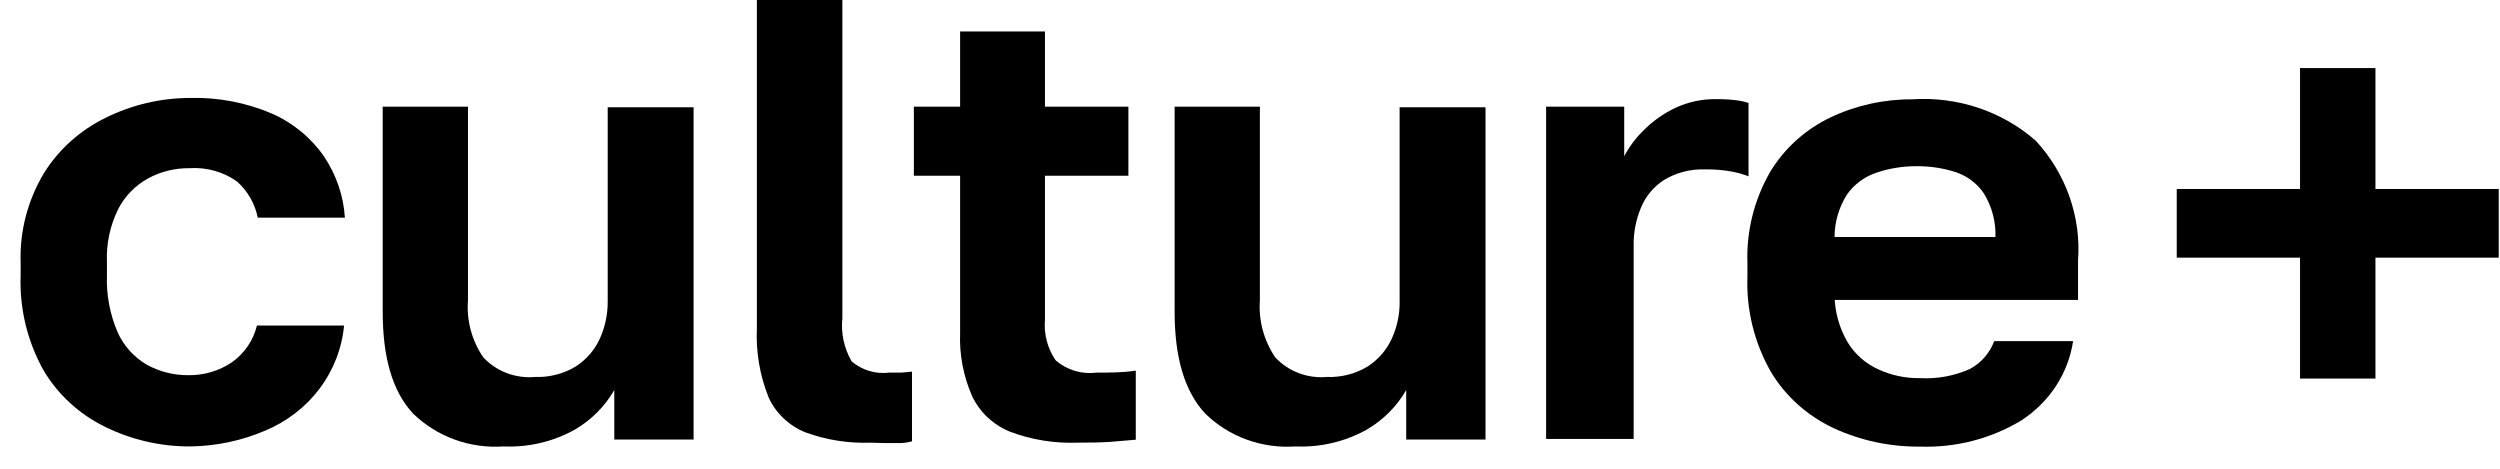
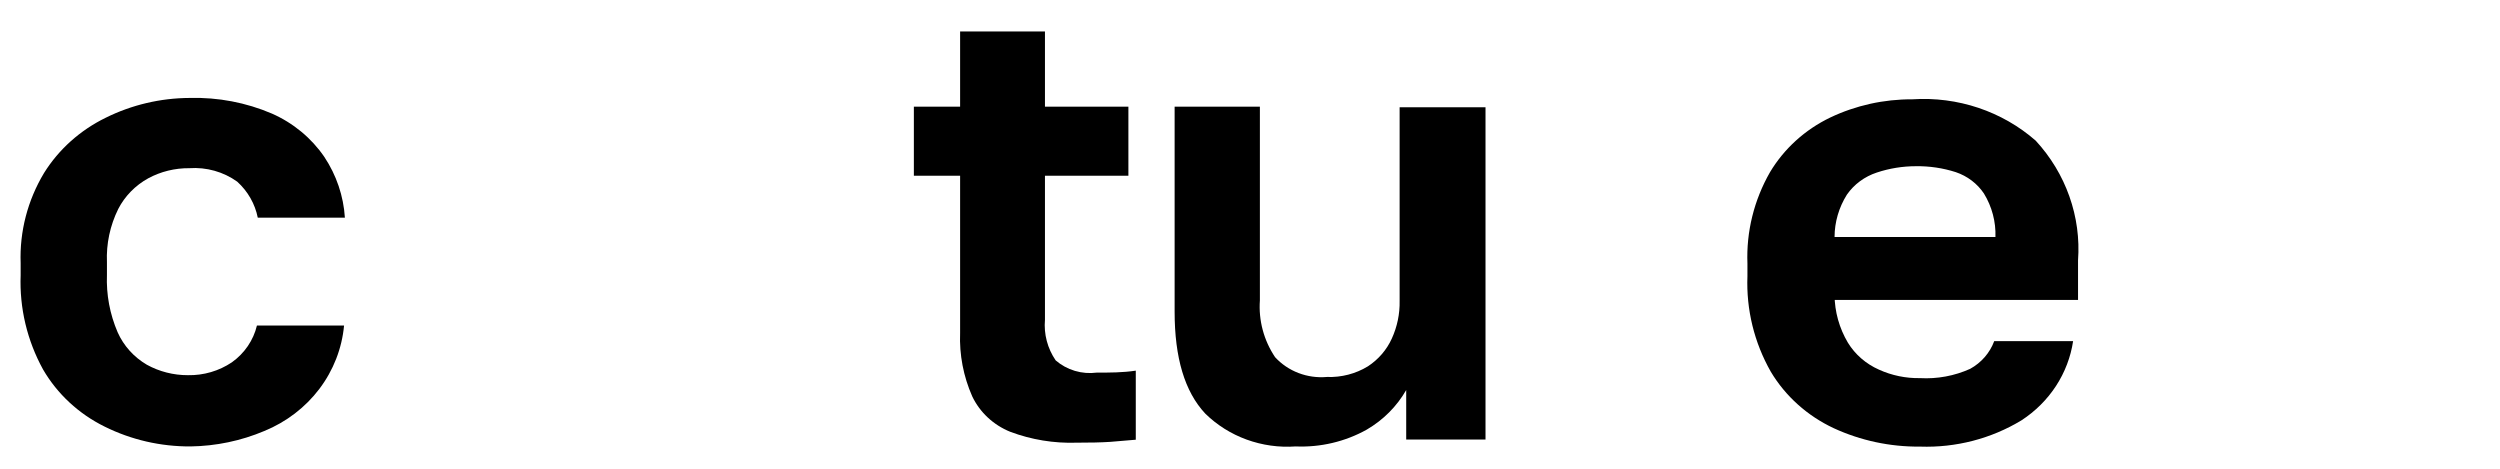
<svg xmlns="http://www.w3.org/2000/svg" width="112" height="21" viewBox="0 0 112 21" fill="none">
  <path d="M8.538 20C7.2 20.008 5.879 19.704 4.69 19.113C3.527 18.541 2.566 17.649 1.928 16.551C1.215 15.254 0.869 13.799 0.925 12.332V11.791C0.873 10.375 1.237 8.974 1.974 7.748C2.635 6.69 3.592 5.833 4.736 5.275C5.9 4.697 7.191 4.393 8.501 4.388C9.767 4.354 11.025 4.593 12.183 5.089C13.139 5.511 13.952 6.184 14.53 7.03C15.073 7.847 15.39 8.784 15.451 9.752H11.548C11.425 9.134 11.103 8.569 10.627 8.138C10.011 7.696 9.249 7.482 8.483 7.535C7.838 7.529 7.203 7.684 6.641 7.988C6.062 8.307 5.594 8.786 5.297 9.362C4.93 10.105 4.756 10.924 4.791 11.746V12.314C4.757 13.194 4.92 14.071 5.27 14.885C5.538 15.489 5.995 15.997 6.577 16.339C7.137 16.648 7.772 16.81 8.418 16.808C9.121 16.822 9.811 16.62 10.388 16.232C10.954 15.829 11.353 15.244 11.511 14.583H15.414C15.319 15.609 14.937 16.59 14.308 17.422C13.678 18.254 12.826 18.906 11.843 19.308C10.8 19.749 9.676 19.984 8.538 20Z" fill="black" />
-   <path d="M22.567 20C21.82 20.052 21.07 19.947 20.37 19.693C19.669 19.439 19.034 19.042 18.507 18.528C17.587 17.544 17.145 16.028 17.145 13.963V4.778H20.965V13.457C20.896 14.355 21.135 15.249 21.646 16.002C21.934 16.315 22.293 16.558 22.696 16.712C23.099 16.866 23.534 16.926 23.966 16.888C24.616 16.912 25.258 16.745 25.807 16.41C26.277 16.101 26.647 15.671 26.875 15.168C27.113 14.637 27.232 14.063 27.225 13.484V4.805H31.073V19.69H27.52V17.473C27.102 18.203 26.492 18.815 25.752 19.247C24.787 19.786 23.682 20.047 22.567 20Z" fill="black" />
-   <path d="M38.99 19.832C37.998 19.866 37.009 19.709 36.081 19.37C35.343 19.07 34.754 18.508 34.433 17.801C34.038 16.813 33.859 15.757 33.908 14.699V0H37.738V14.246C37.667 14.919 37.812 15.596 38.152 16.188C38.379 16.384 38.646 16.53 38.937 16.618C39.228 16.705 39.535 16.731 39.837 16.693H40.389L40.858 16.649V19.77C40.697 19.815 40.53 19.842 40.361 19.849C40.122 19.849 39.883 19.849 39.625 19.849L38.99 19.832Z" fill="black" />
  <path d="M48.232 19.832C47.217 19.866 46.205 19.7 45.258 19.344C44.505 19.039 43.897 18.473 43.556 17.757C43.161 16.861 42.975 15.893 43.013 14.92V7.872H40.941V4.778H43.013V1.41H46.814V4.778H50.552V7.872H46.814V14.326C46.758 14.966 46.927 15.607 47.293 16.144C47.54 16.358 47.833 16.519 48.151 16.614C48.469 16.709 48.804 16.736 49.134 16.693C49.723 16.693 50.303 16.693 50.883 16.605V19.699L49.732 19.796C49.309 19.823 48.84 19.832 48.232 19.832Z" fill="black" />
  <path d="M58.045 20C57.299 20.053 56.551 19.948 55.851 19.694C55.152 19.44 54.518 19.042 53.995 18.528C53.074 17.544 52.623 16.028 52.623 13.963V4.778H56.443V13.457C56.379 14.354 56.618 15.247 57.124 16.002C57.412 16.315 57.771 16.558 58.175 16.712C58.578 16.866 59.013 16.926 59.444 16.888C60.094 16.913 60.737 16.746 61.285 16.41C61.755 16.101 62.125 15.671 62.353 15.168C62.595 14.638 62.715 14.063 62.703 13.484V4.805H66.551V19.69H62.998V17.473C62.58 18.203 61.971 18.815 61.23 19.247C60.265 19.786 59.16 20.047 58.045 20Z" fill="black" />
-   <path d="M69.266 19.663V4.778H72.765V6.995C73.003 6.548 73.314 6.141 73.685 5.789C74.083 5.397 74.546 5.073 75.057 4.832C75.63 4.564 76.261 4.431 76.898 4.441C77.206 4.439 77.513 4.457 77.818 4.495C77.994 4.517 78.166 4.555 78.334 4.61V7.899C78.093 7.805 77.843 7.734 77.588 7.686C77.191 7.615 76.787 7.582 76.382 7.589C75.733 7.567 75.091 7.734 74.541 8.067C74.073 8.373 73.713 8.809 73.51 9.317C73.29 9.847 73.18 10.413 73.188 10.984V19.663H69.266Z" fill="black" />
  <path d="M81.323 13.438H93.096V11.665C93.167 10.695 93.035 9.721 92.709 8.8C92.384 7.879 91.871 7.03 91.2 6.302C90.457 5.651 89.584 5.151 88.635 4.832C87.686 4.514 86.68 4.384 85.677 4.449C84.4 4.442 83.14 4.721 81.995 5.265C80.866 5.808 79.928 6.659 79.297 7.712C78.58 8.963 78.23 10.379 78.285 11.807V12.375C78.227 13.867 78.589 15.347 79.334 16.657C79.989 17.751 80.971 18.631 82.151 19.183C83.357 19.739 84.68 20.021 86.017 20.008C87.622 20.064 89.207 19.653 90.565 18.829C91.185 18.425 91.711 17.901 92.109 17.291C92.507 16.68 92.768 15.996 92.875 15.283H89.341C89.147 15.807 88.765 16.247 88.263 16.524C87.562 16.84 86.79 16.983 86.017 16.94C85.381 16.951 84.751 16.821 84.176 16.559C83.596 16.303 83.111 15.882 82.786 15.353C82.4 14.702 82.194 13.967 82.188 13.217V10.619C82.19 9.95 82.381 9.295 82.74 8.722C83.062 8.258 83.535 7.909 84.084 7.729C84.647 7.542 85.238 7.446 85.833 7.446C86.44 7.438 87.043 7.527 87.619 7.712C88.138 7.887 88.582 8.224 88.88 8.669C89.241 9.259 89.419 9.935 89.396 10.619H81.35L81.323 13.438Z" fill="black" />
-   <path d="M103.042 16.959V11.543H97.518V8.466H103.042V3.05H106.42V8.466H111.943V11.543H106.42V16.959H103.042Z" fill="black" />
</svg>